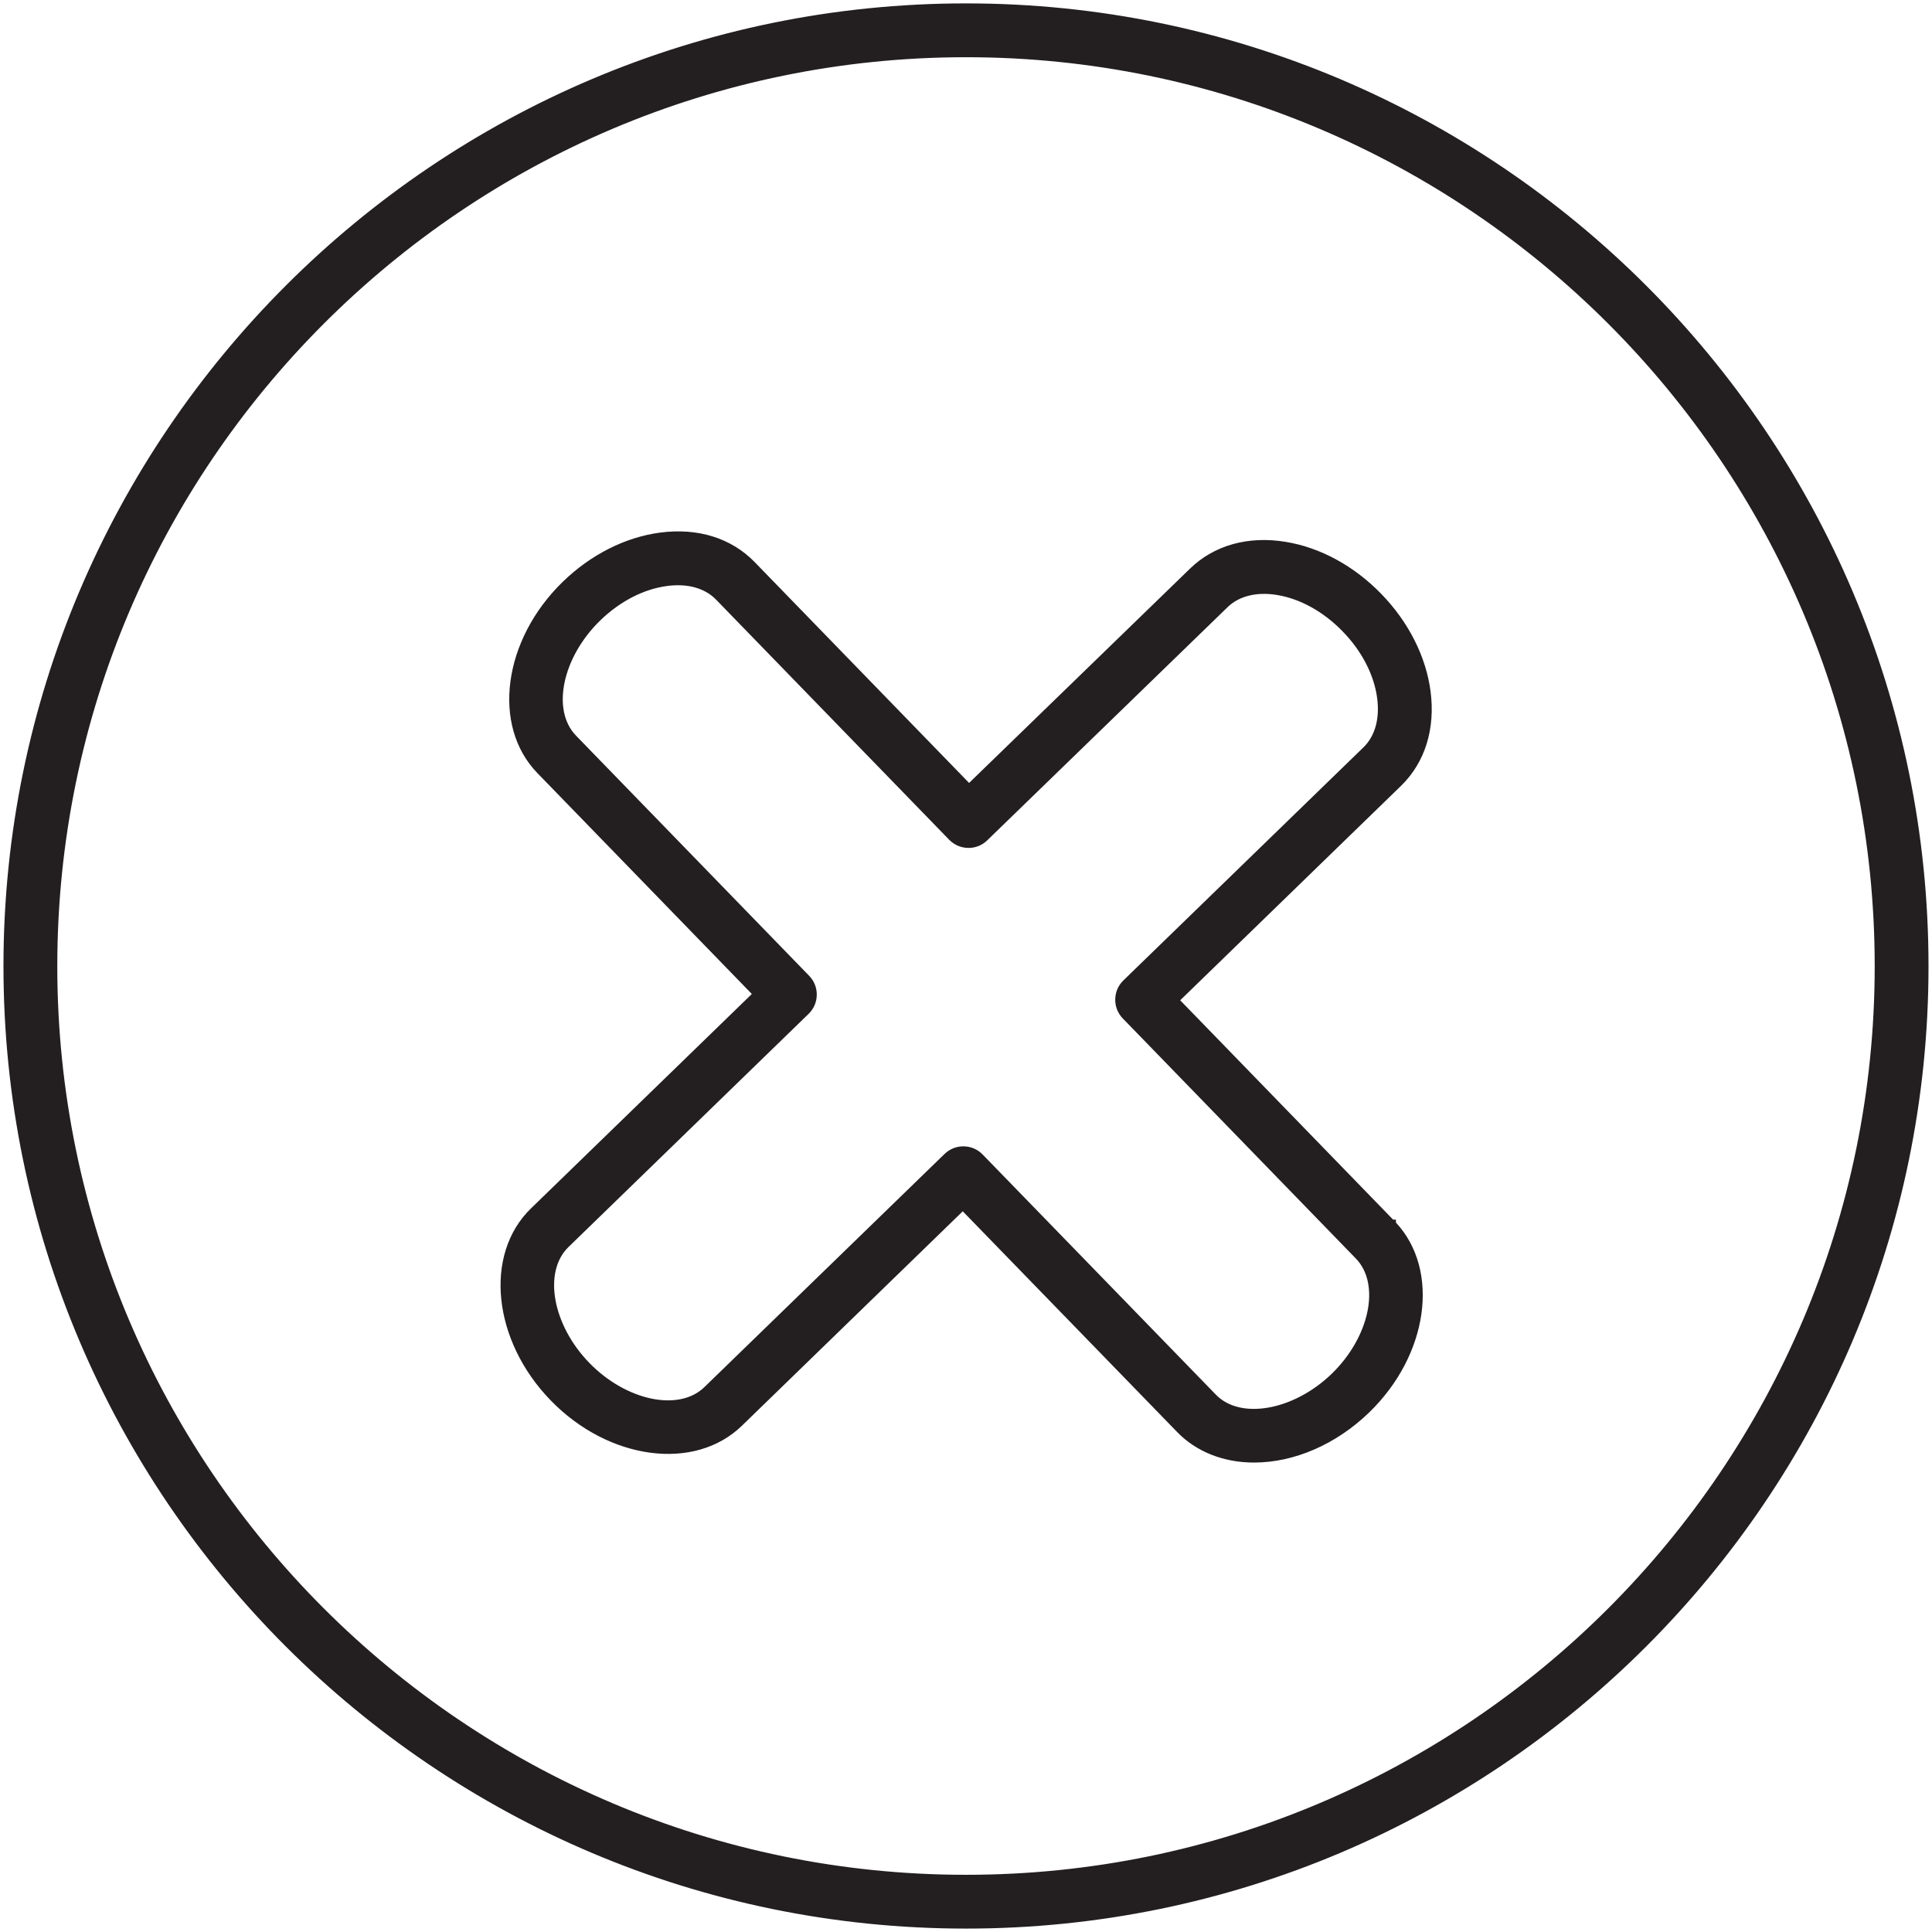
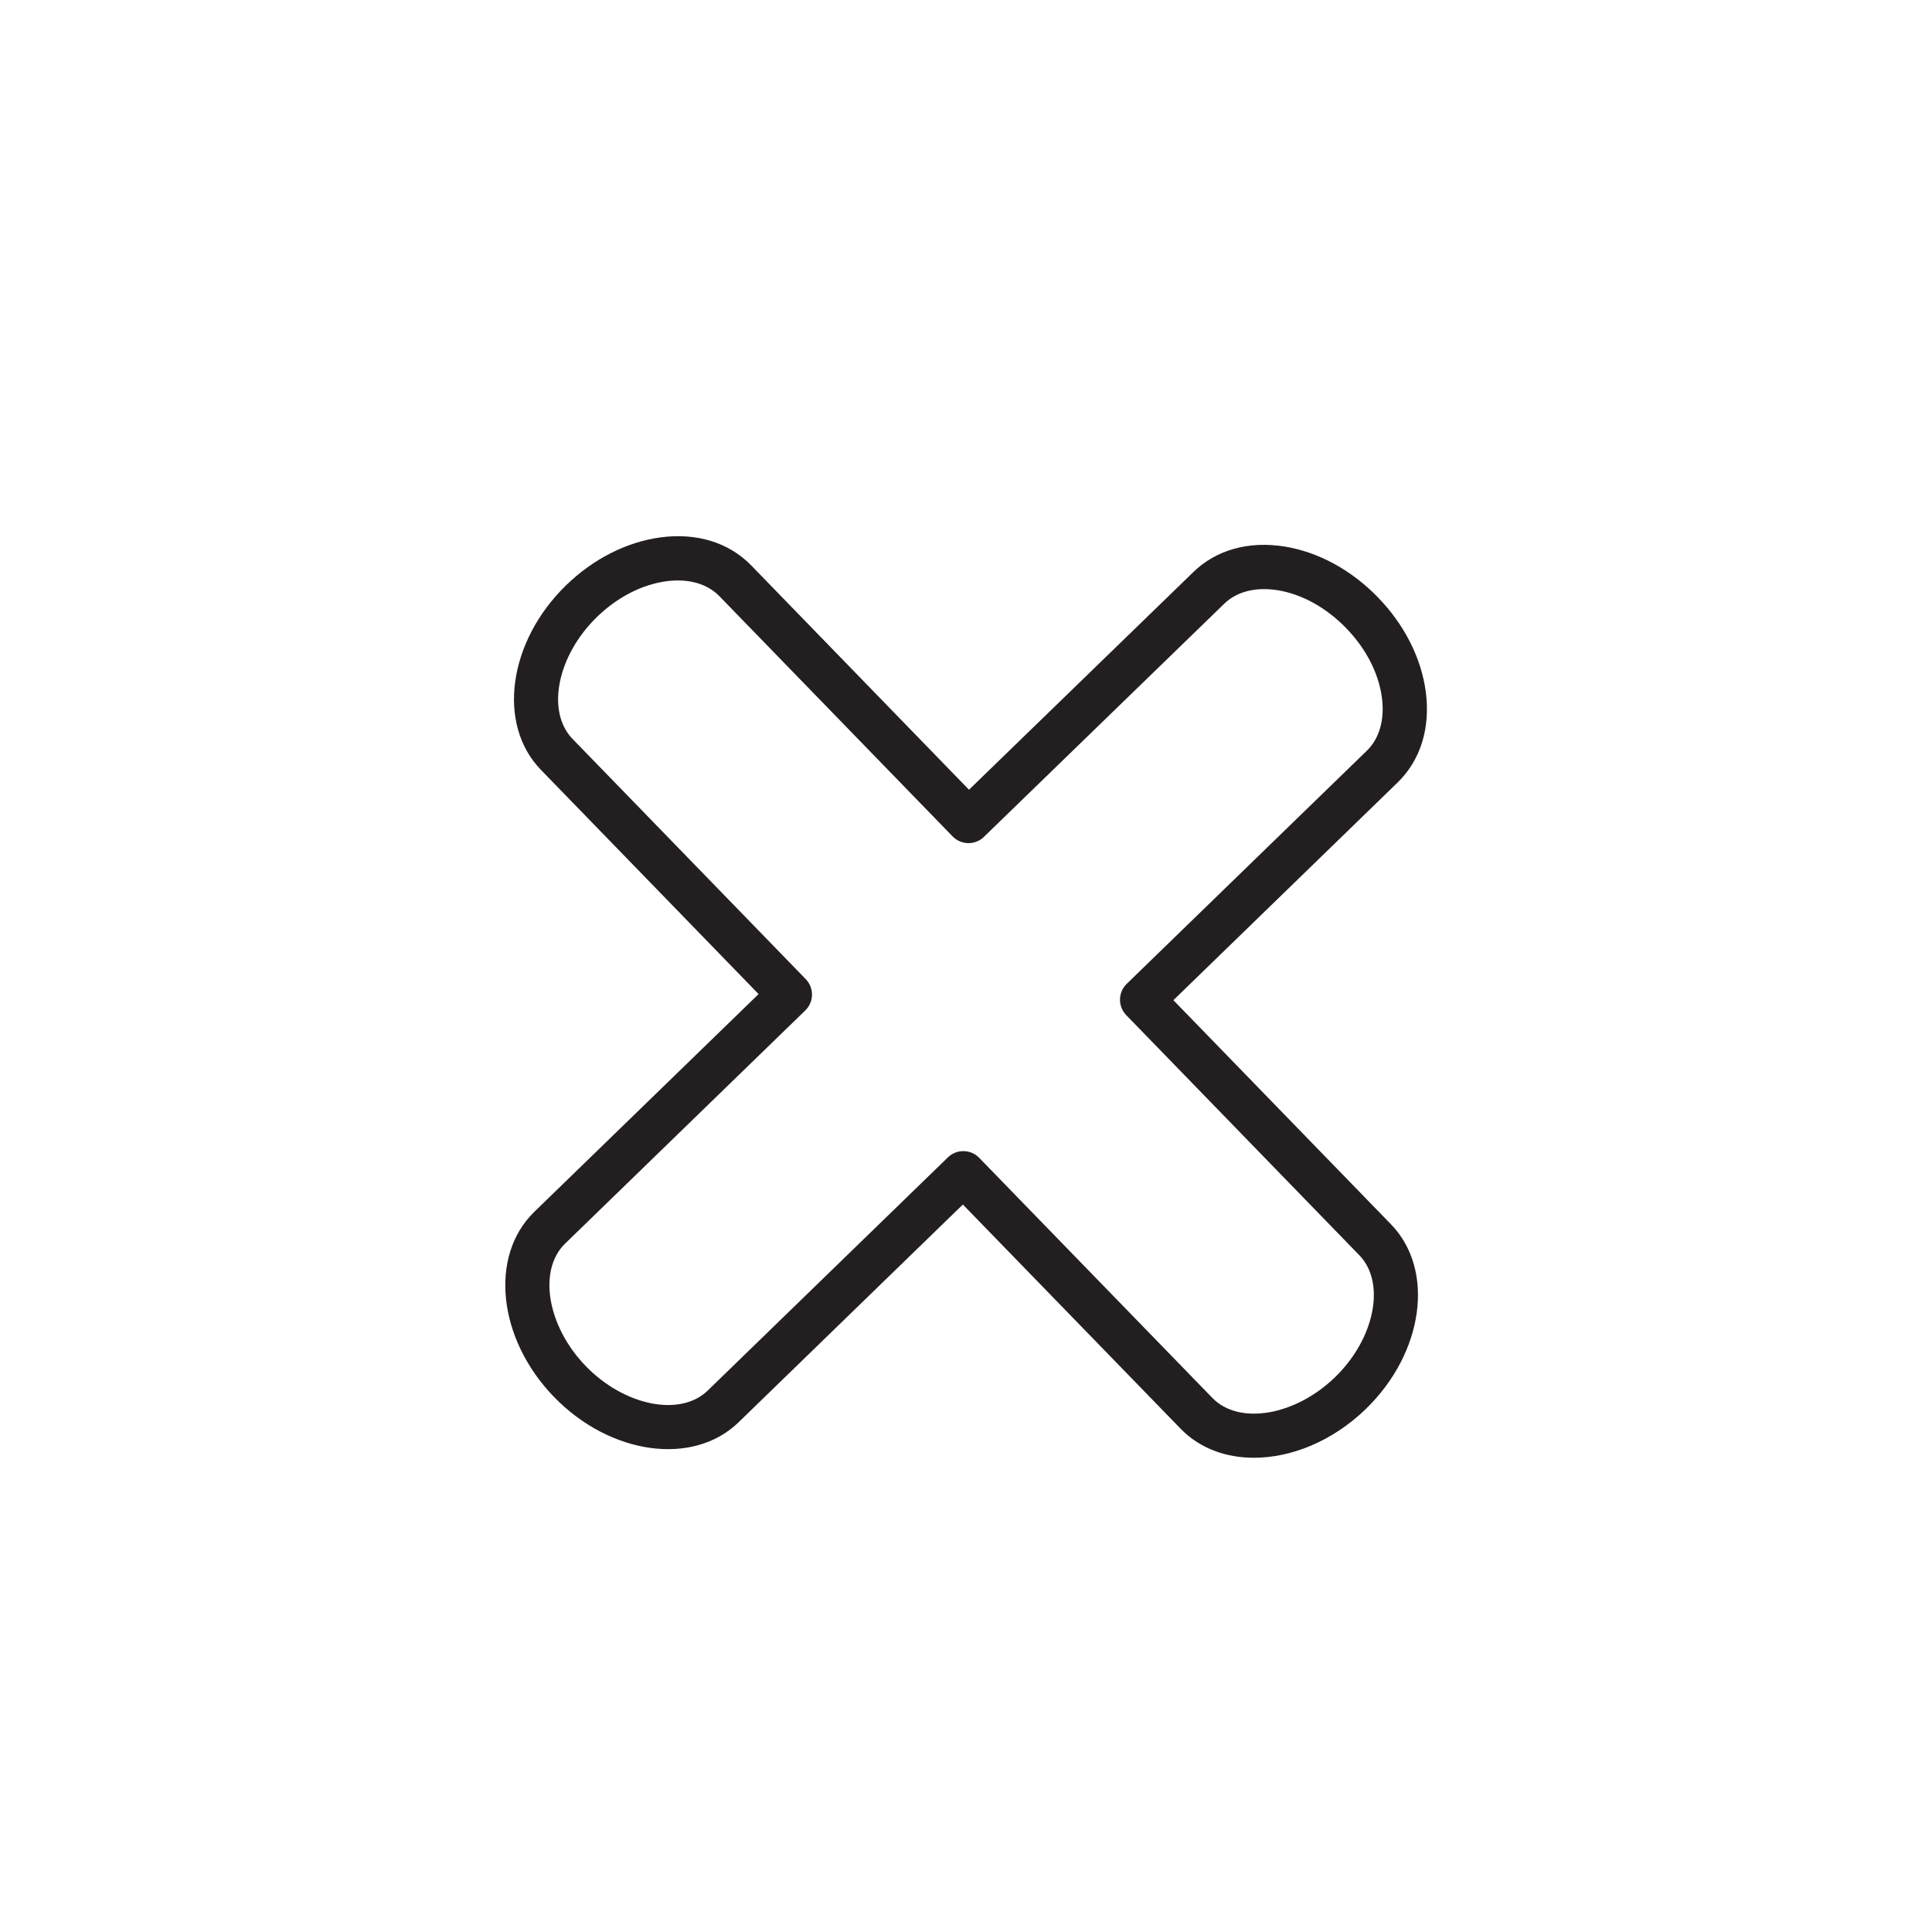
<svg xmlns="http://www.w3.org/2000/svg" id="Layer_1" x="0px" y="0px" viewBox="0 0 100.353 100.353" style="enable-background:new 0 0 100.353 100.353;" xml:space="preserve">
  <g>
    <g>
-       <path style="fill:#231F20;" d="M50.18,99.928c-27.433,0-49.751-22.315-49.751-49.743c0-27.438,22.318-49.76,49.751-49.76 c27.429,0,49.743,22.322,49.743,49.76C99.924,77.613,77.609,99.928,50.18,99.928z M50.18,2.723 c-26.166,0-47.453,21.291-47.453,47.462c0,26.161,21.287,47.445,47.453,47.445c26.161,0,47.445-21.284,47.445-47.445 C97.626,24.015,76.342,2.723,50.18,2.723z" />
-       <path style="fill:#231F20;" d="M50.18,100.176c-27.57,0-50-22.426-50-49.992c0-27.575,22.43-50.008,50-50.008 c27.566,0,49.992,22.433,49.992,50.008C100.172,77.75,77.746,100.176,50.18,100.176z M50.18,0.674 c-27.296,0-49.502,22.21-49.502,49.511c0,27.291,22.206,49.495,49.502,49.495c27.291,0,49.495-22.204,49.495-49.495 C99.675,22.884,77.471,0.674,50.18,0.674z M50.18,97.879c-26.303,0-47.702-21.395-47.702-47.694 c0-26.308,21.399-47.71,47.702-47.71c26.299,0,47.694,21.402,47.694,47.71C97.874,76.483,76.479,97.879,50.18,97.879z M50.18,2.972c-26.029,0-47.204,21.179-47.204,47.213c0,26.024,21.176,47.197,47.204,47.197c26.024,0,47.197-21.173,47.197-47.197 C97.377,24.151,76.204,2.972,50.18,2.972z" />
-     </g>
+       </g>
    <g>
      <path style="fill:#231F20;" d="M65.136,75.72c-1.469,0-2.827-0.493-3.81-1.507L50.014,62.566L38.362,73.879 c-2.358,2.287-6.654,1.698-9.581-1.314c-2.925-3.012-3.387-7.326-1.03-9.617l11.652-11.313L28.092,39.983 c-2.288-2.359-1.698-6.658,1.314-9.584c1.413-1.372,3.157-2.255,4.911-2.487c1.875-0.248,3.549,0.269,4.703,1.457l11.312,11.652 l11.656-11.309c1.191-1.155,2.876-1.625,4.747-1.322c1.744,0.283,3.461,1.218,4.833,2.633c1.375,1.413,2.26,3.158,2.491,4.913 c0.247,1.879-0.272,3.551-1.461,4.707L60.949,51.952L72.257,63.6c0,0,0.001,0.001,0.001,0.001c2.288,2.364,1.7,6.663-1.312,9.584 C69.226,74.853,67.084,75.72,65.136,75.72z M50.038,59.792c0.299,0,0.599,0.117,0.824,0.349l12.113,12.472 c1.381,1.425,4.3,0.931,6.371-1.078c2.067-2.004,2.644-4.904,1.262-6.334L58.5,52.729c-0.442-0.455-0.431-1.183,0.024-1.625 l12.472-12.109c0.656-0.637,0.934-1.617,0.784-2.759c-0.167-1.267-0.827-2.55-1.86-3.612c-1.032-1.064-2.293-1.762-3.553-1.966 c-1.136-0.184-2.122,0.066-2.779,0.703L51.107,43.47c-0.455,0.442-1.182,0.431-1.625-0.024L37.37,30.97 c-0.634-0.653-1.61-0.93-2.753-0.779c-1.268,0.167-2.55,0.827-3.61,1.857c-2.068,2.009-2.648,4.91-1.266,6.335l12.112,12.476 c0.442,0.455,0.431,1.183-0.024,1.625L29.353,64.596c-1.424,1.384-0.93,4.3,1.077,6.367c2.008,2.067,4.908,2.648,6.331,1.266 l12.476-12.113C49.46,59.9,49.749,59.792,50.038,59.792z" />
-       <path style="fill:#231F20;" d="M65.136,75.969c-1.582,0-2.998-0.562-3.989-1.583L50.008,62.918l-11.473,11.14 c-2.456,2.382-6.912,1.791-9.932-1.319c-3.02-3.11-3.48-7.583-1.025-9.969L39.052,51.63L27.913,40.156 c-2.383-2.457-1.792-6.914,1.319-9.936c1.451-1.409,3.245-2.317,5.052-2.555c1.96-0.26,3.704,0.284,4.914,1.53l11.139,11.473 l11.478-11.135c1.25-1.212,3.012-1.707,4.96-1.389c1.798,0.291,3.563,1.252,4.972,2.705c1.412,1.451,2.321,3.246,2.559,5.053 c0.257,1.959-0.288,3.706-1.535,4.918L61.302,51.957l11.061,11.395h0.144l0.001,0.151c2.302,2.477,1.692,6.875-1.387,9.861 C69.412,75.019,67.23,75.969,65.136,75.969z M50.019,62.214l0.173,0.179l11.313,11.648c0.908,0.937,2.164,1.431,3.631,1.431 c1.967,0,4.022-0.899,5.638-2.466c2.911-2.823,3.498-6.96,1.311-9.227l-0.006-0.006L60.598,51.947l11.827-11.482 c1.131-1.1,1.624-2.697,1.387-4.496c-0.224-1.702-1.084-3.397-2.422-4.772c-1.336-1.377-3.002-2.287-4.695-2.561 c-1.79-0.291-3.402,0.156-4.535,1.255L50.326,41.373l-11.485-11.83c-1.097-1.13-2.693-1.62-4.492-1.384 c-1.701,0.224-3.395,1.083-4.77,2.418c-2.914,2.831-3.501,6.973-1.309,9.232l11.486,11.83l-0.178,0.174L27.925,63.127 c-2.259,2.195-1.794,6.352,1.035,9.265c2.83,2.912,6.972,3.499,9.229,1.308L50.019,62.214z M65.121,73.678 c-0.948,0-1.756-0.306-2.325-0.893L50.684,60.314c-0.335-0.344-0.928-0.354-1.274-0.017L36.935,72.408 c-1.519,1.473-4.58,0.893-6.683-1.272c-2.102-2.164-2.592-5.241-1.072-6.719l12.476-12.113c0.172-0.167,0.269-0.392,0.273-0.633 c0.003-0.24-0.087-0.467-0.255-0.639L29.563,38.556c-1.476-1.522-0.894-4.584,1.271-6.687c1.1-1.067,2.432-1.751,3.751-1.925 c1.222-0.162,2.274,0.142,2.964,0.853l12.112,12.476c0.346,0.355,0.916,0.363,1.273,0.019l12.481-12.109 c0.716-0.693,1.779-0.966,2.992-0.77c1.311,0.212,2.622,0.936,3.692,2.037c1.07,1.1,1.755,2.433,1.928,3.752 c0.161,1.221-0.144,2.276-0.858,2.97L58.697,51.282c-0.172,0.167-0.269,0.393-0.273,0.633c-0.003,0.241,0.087,0.468,0.256,0.641 l12.107,12.472c1.476,1.527,0.896,4.589-1.267,6.686c-1.038,1.007-2.308,1.679-3.577,1.894 C65.66,73.655,65.385,73.678,65.121,73.678z M50.038,59.544c0.382,0,0.738,0.151,1.003,0.424L63.154,72.44 c0.609,0.63,1.571,0.869,2.707,0.677c1.153-0.195,2.361-0.837,3.313-1.761c1.969-1.909,2.545-4.649,1.255-5.982L58.322,52.902 c-0.26-0.267-0.4-0.621-0.394-0.995c0.005-0.373,0.155-0.722,0.424-0.982l12.472-12.108c0.598-0.582,0.85-1.487,0.71-2.548 c-0.159-1.214-0.795-2.447-1.792-3.471c-0.995-1.026-2.208-1.698-3.414-1.894c-1.056-0.172-1.967,0.054-2.566,0.636L51.28,43.649 c-0.55,0.538-1.438,0.524-1.976-0.029L37.192,31.144c-0.579-0.596-1.482-0.849-2.543-0.706c-1.214,0.16-2.446,0.795-3.469,1.788 c-1.972,1.916-2.549,4.656-1.261,5.984l12.111,12.476c0.26,0.267,0.401,0.62,0.395,0.994c-0.006,0.373-0.156,0.722-0.424,0.982 L29.527,64.775c-1.327,1.289-0.832,4.044,1.082,6.015c1.915,1.97,4.654,2.55,5.979,1.26l12.476-12.112 C49.326,59.684,49.672,59.544,50.038,59.544z" />
    </g>
  </g>
</svg>